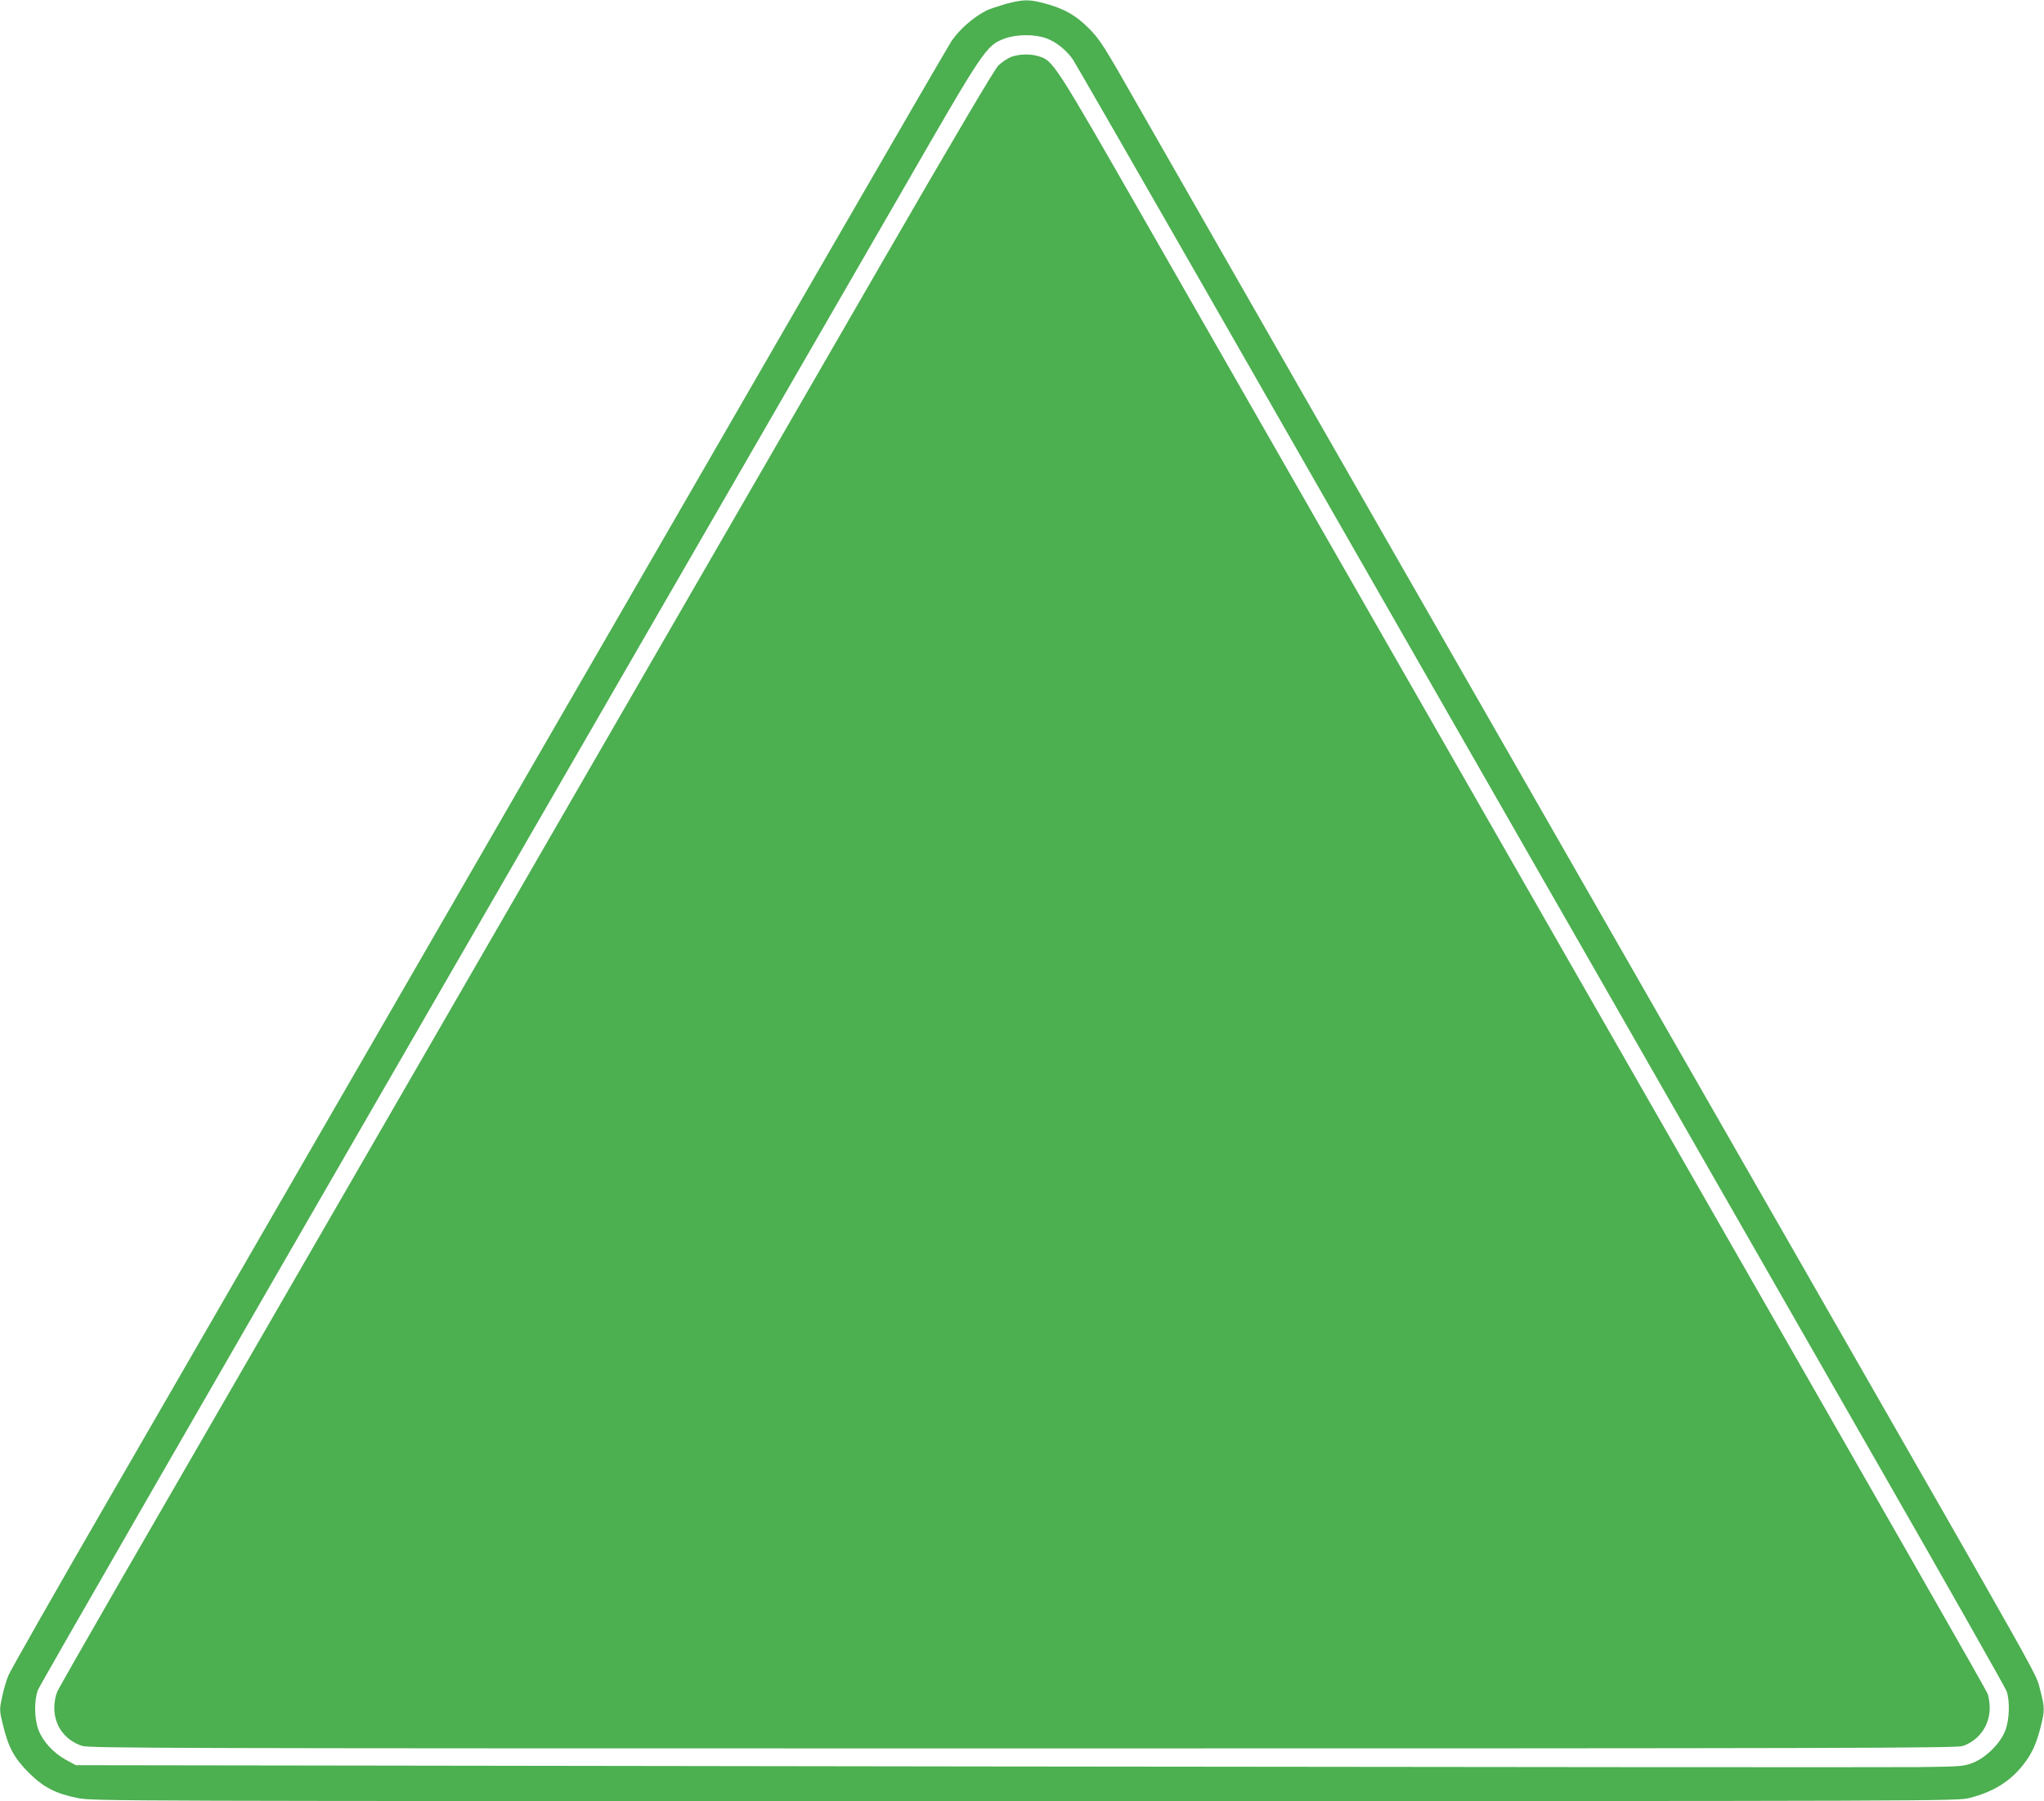
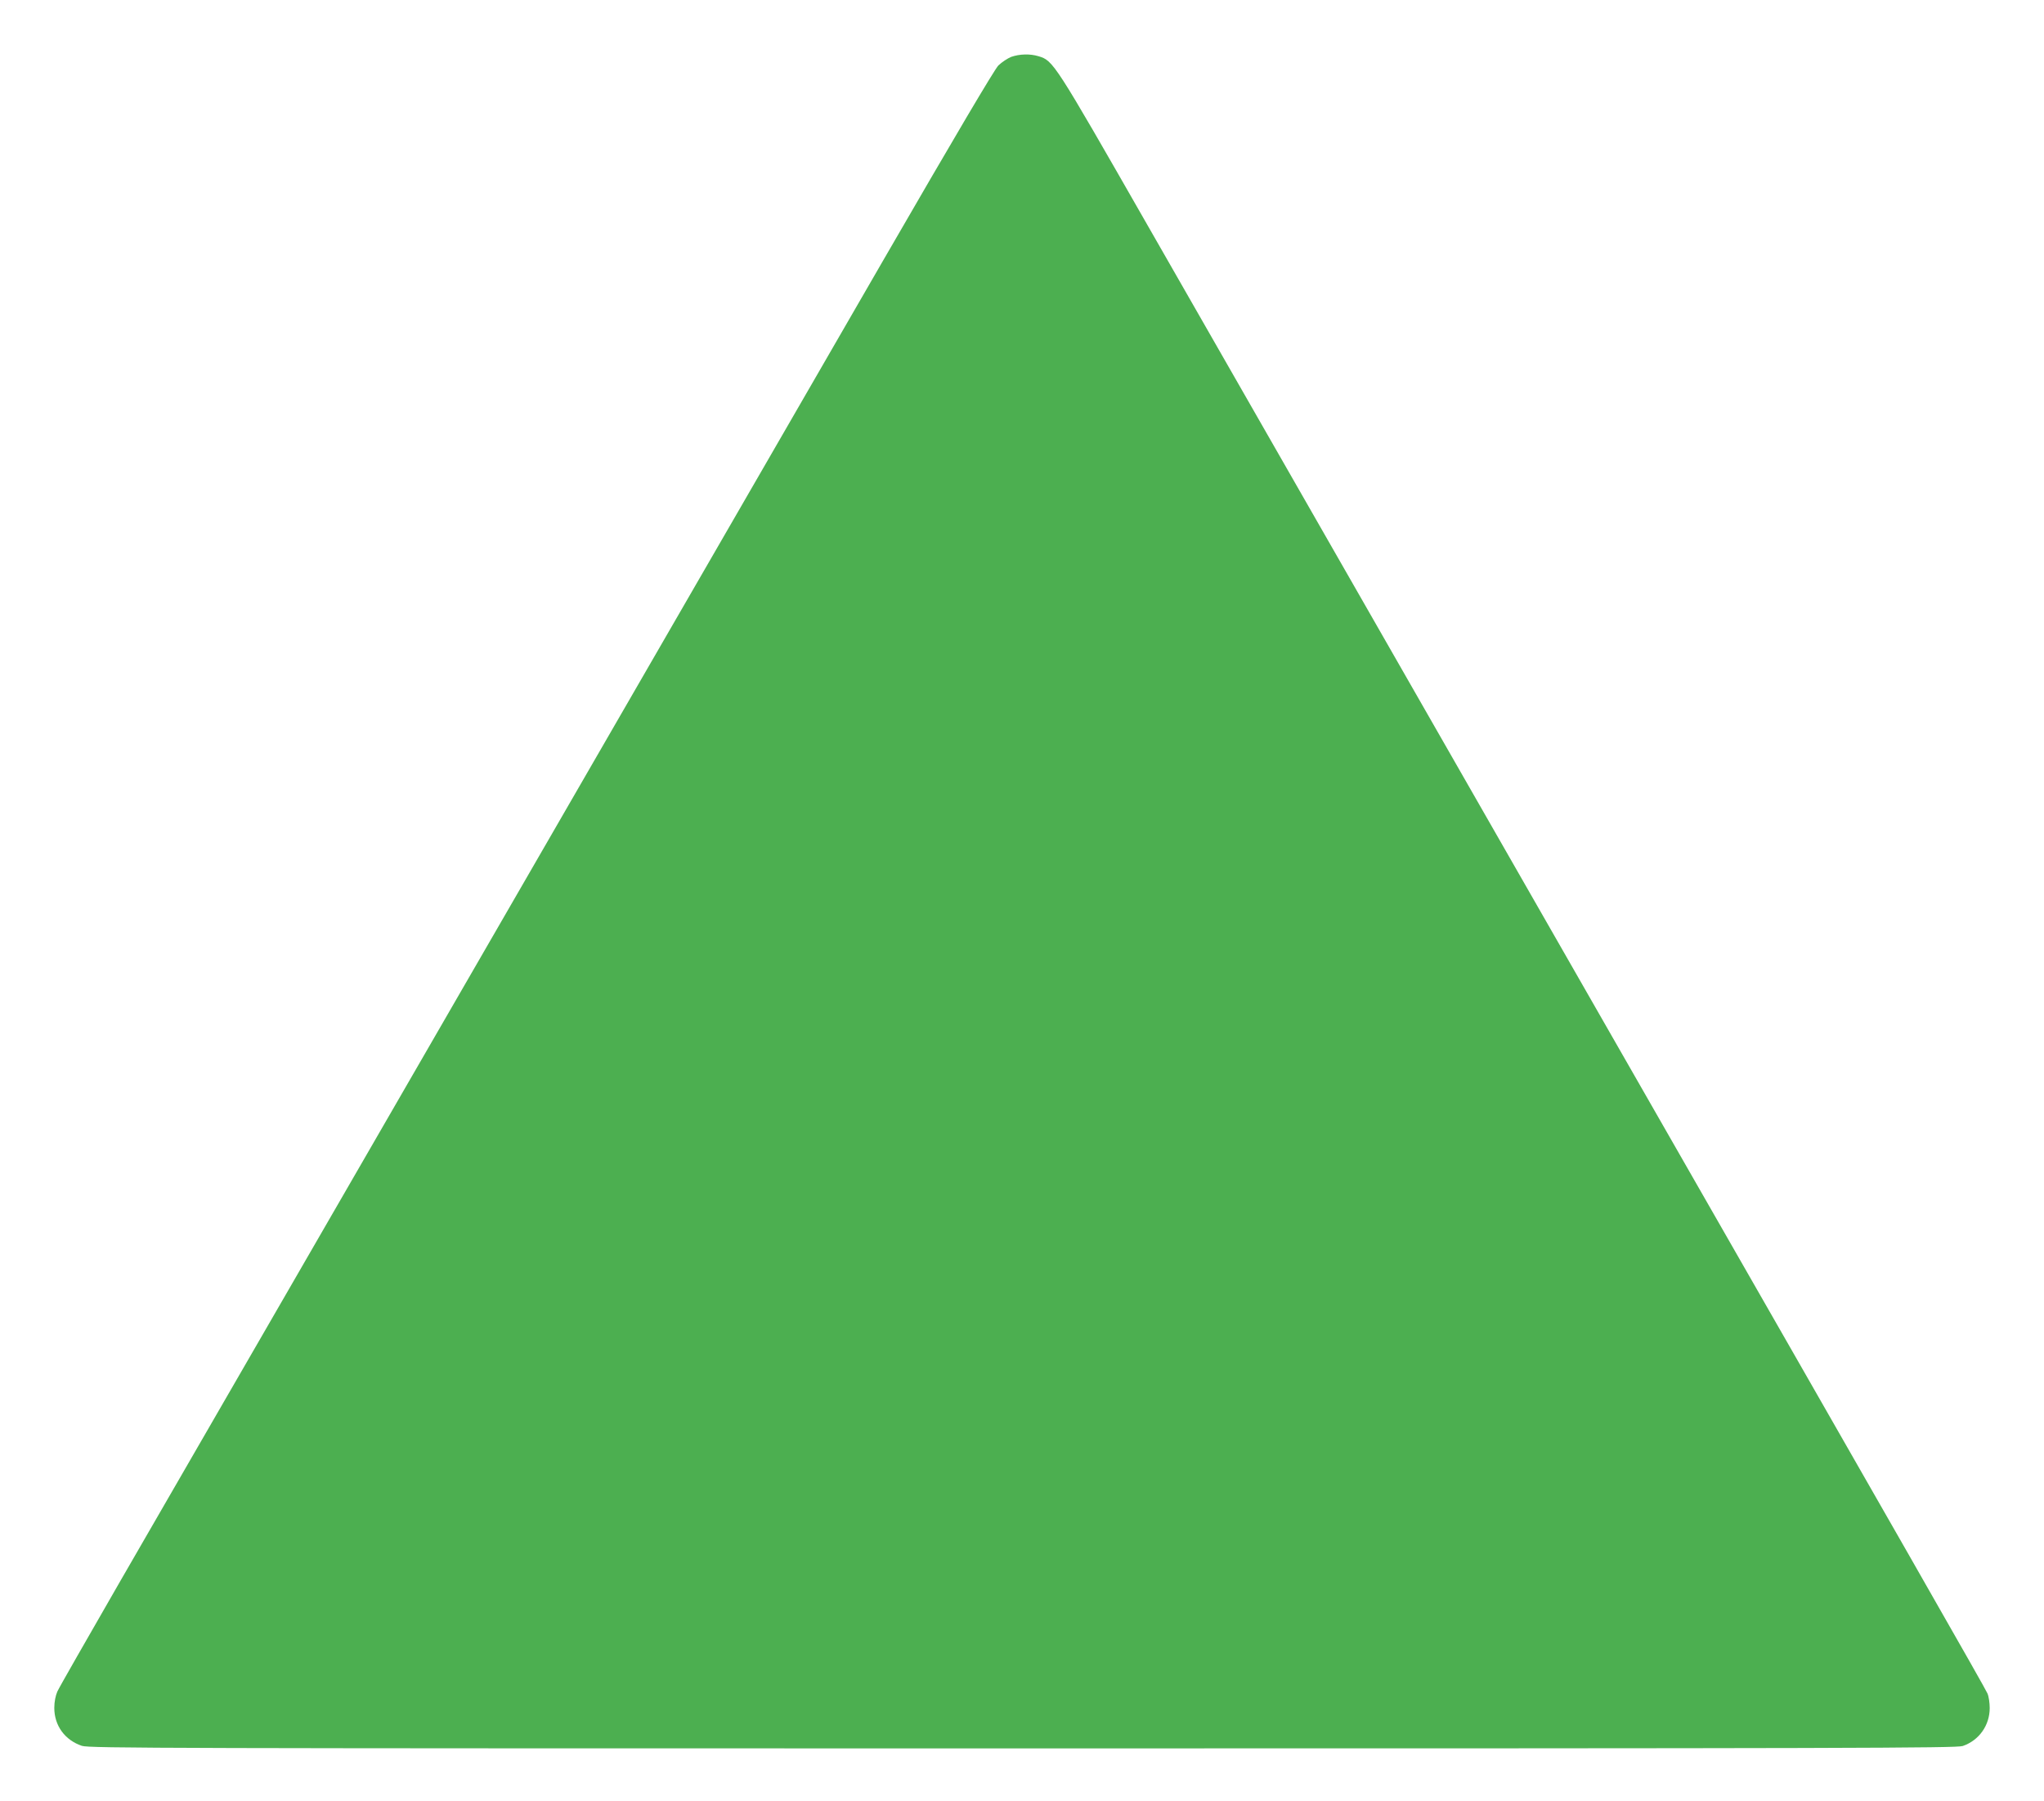
<svg xmlns="http://www.w3.org/2000/svg" version="1.0" width="1280pt" height="1128pt" viewBox="0 0 1280 1128" preserveAspectRatio="xMidYMid meet">
  <g transform="translate(0,1128) scale(0.1,-0.1)" fill="#4caf50" stroke="none">
-     <path d="M6297 11255 c-48 -14 -102 -32 -120 -41 -83 -43 -165 -115 -217 -189 -15 -22 -364 -623 -775 -1335 -411 -712 -990 -1715 -1286 -2227 -297 -513 -783 -1355 -1080 -1870 -938 -1624 -1446 -2504 -2104 -3643 -352 -608 -649 -1131 -662 -1162 -13 -31 -31 -93 -40 -137 -17 -79 -17 -82 6 -176 33 -137 70 -206 160 -296 92 -92 169 -132 308 -160 93 -19 219 -19 5931 -19 5807 0 5837 0 5917 20 148 38 253 103 336 209 54 69 82 132 109 239 25 100 25 118 -5 232 -29 107 64 -58 -1487 2650 -421 734 -1140 1990 -1598 2790 -458 800 -1168 2040 -1578 2755 -409 715 -851 1487 -981 1715 -219 385 -241 420 -311 491 -84 85 -156 125 -282 159 -97 25 -131 24 -241 -5z m256 -215 c62 -23 125 -74 166 -133 15 -23 367 -634 781 -1357 1269 -2216 3083 -5385 4259 -7438 436 -761 799 -1402 807 -1424 21 -62 18 -176 -8 -245 -30 -80 -121 -171 -203 -203 -57 -22 -74 -24 -340 -27 -154 -2 -2813 0 -5910 4 l-5630 8 -63 34 c-78 43 -144 115 -171 187 -27 71 -28 185 -3 251 10 27 1127 1967 2482 4313 1355 2346 2673 4630 2930 5075 514 893 525 909 640 953 75 28 190 29 263 2z" />
    <path d="M6333 10924 c-23 -9 -59 -33 -81 -54 -25 -26 -267 -435 -719 -1217 -739 -1279 -4165 -7211 -4778 -8272 -207 -360 -386 -672 -396 -695 -11 -25 -19 -64 -19 -102 0 -111 66 -202 173 -238 44 -15 531 -16 5891 -16 5214 0 5847 2 5887 15 102 35 169 129 169 238 0 32 -6 73 -14 91 -12 30 -513 906 -2386 4176 -878 1533 -2289 3998 -2877 5025 -583 1019 -587 1025 -680 1053 -53 16 -118 14 -170 -4z" />
  </g>
</svg>